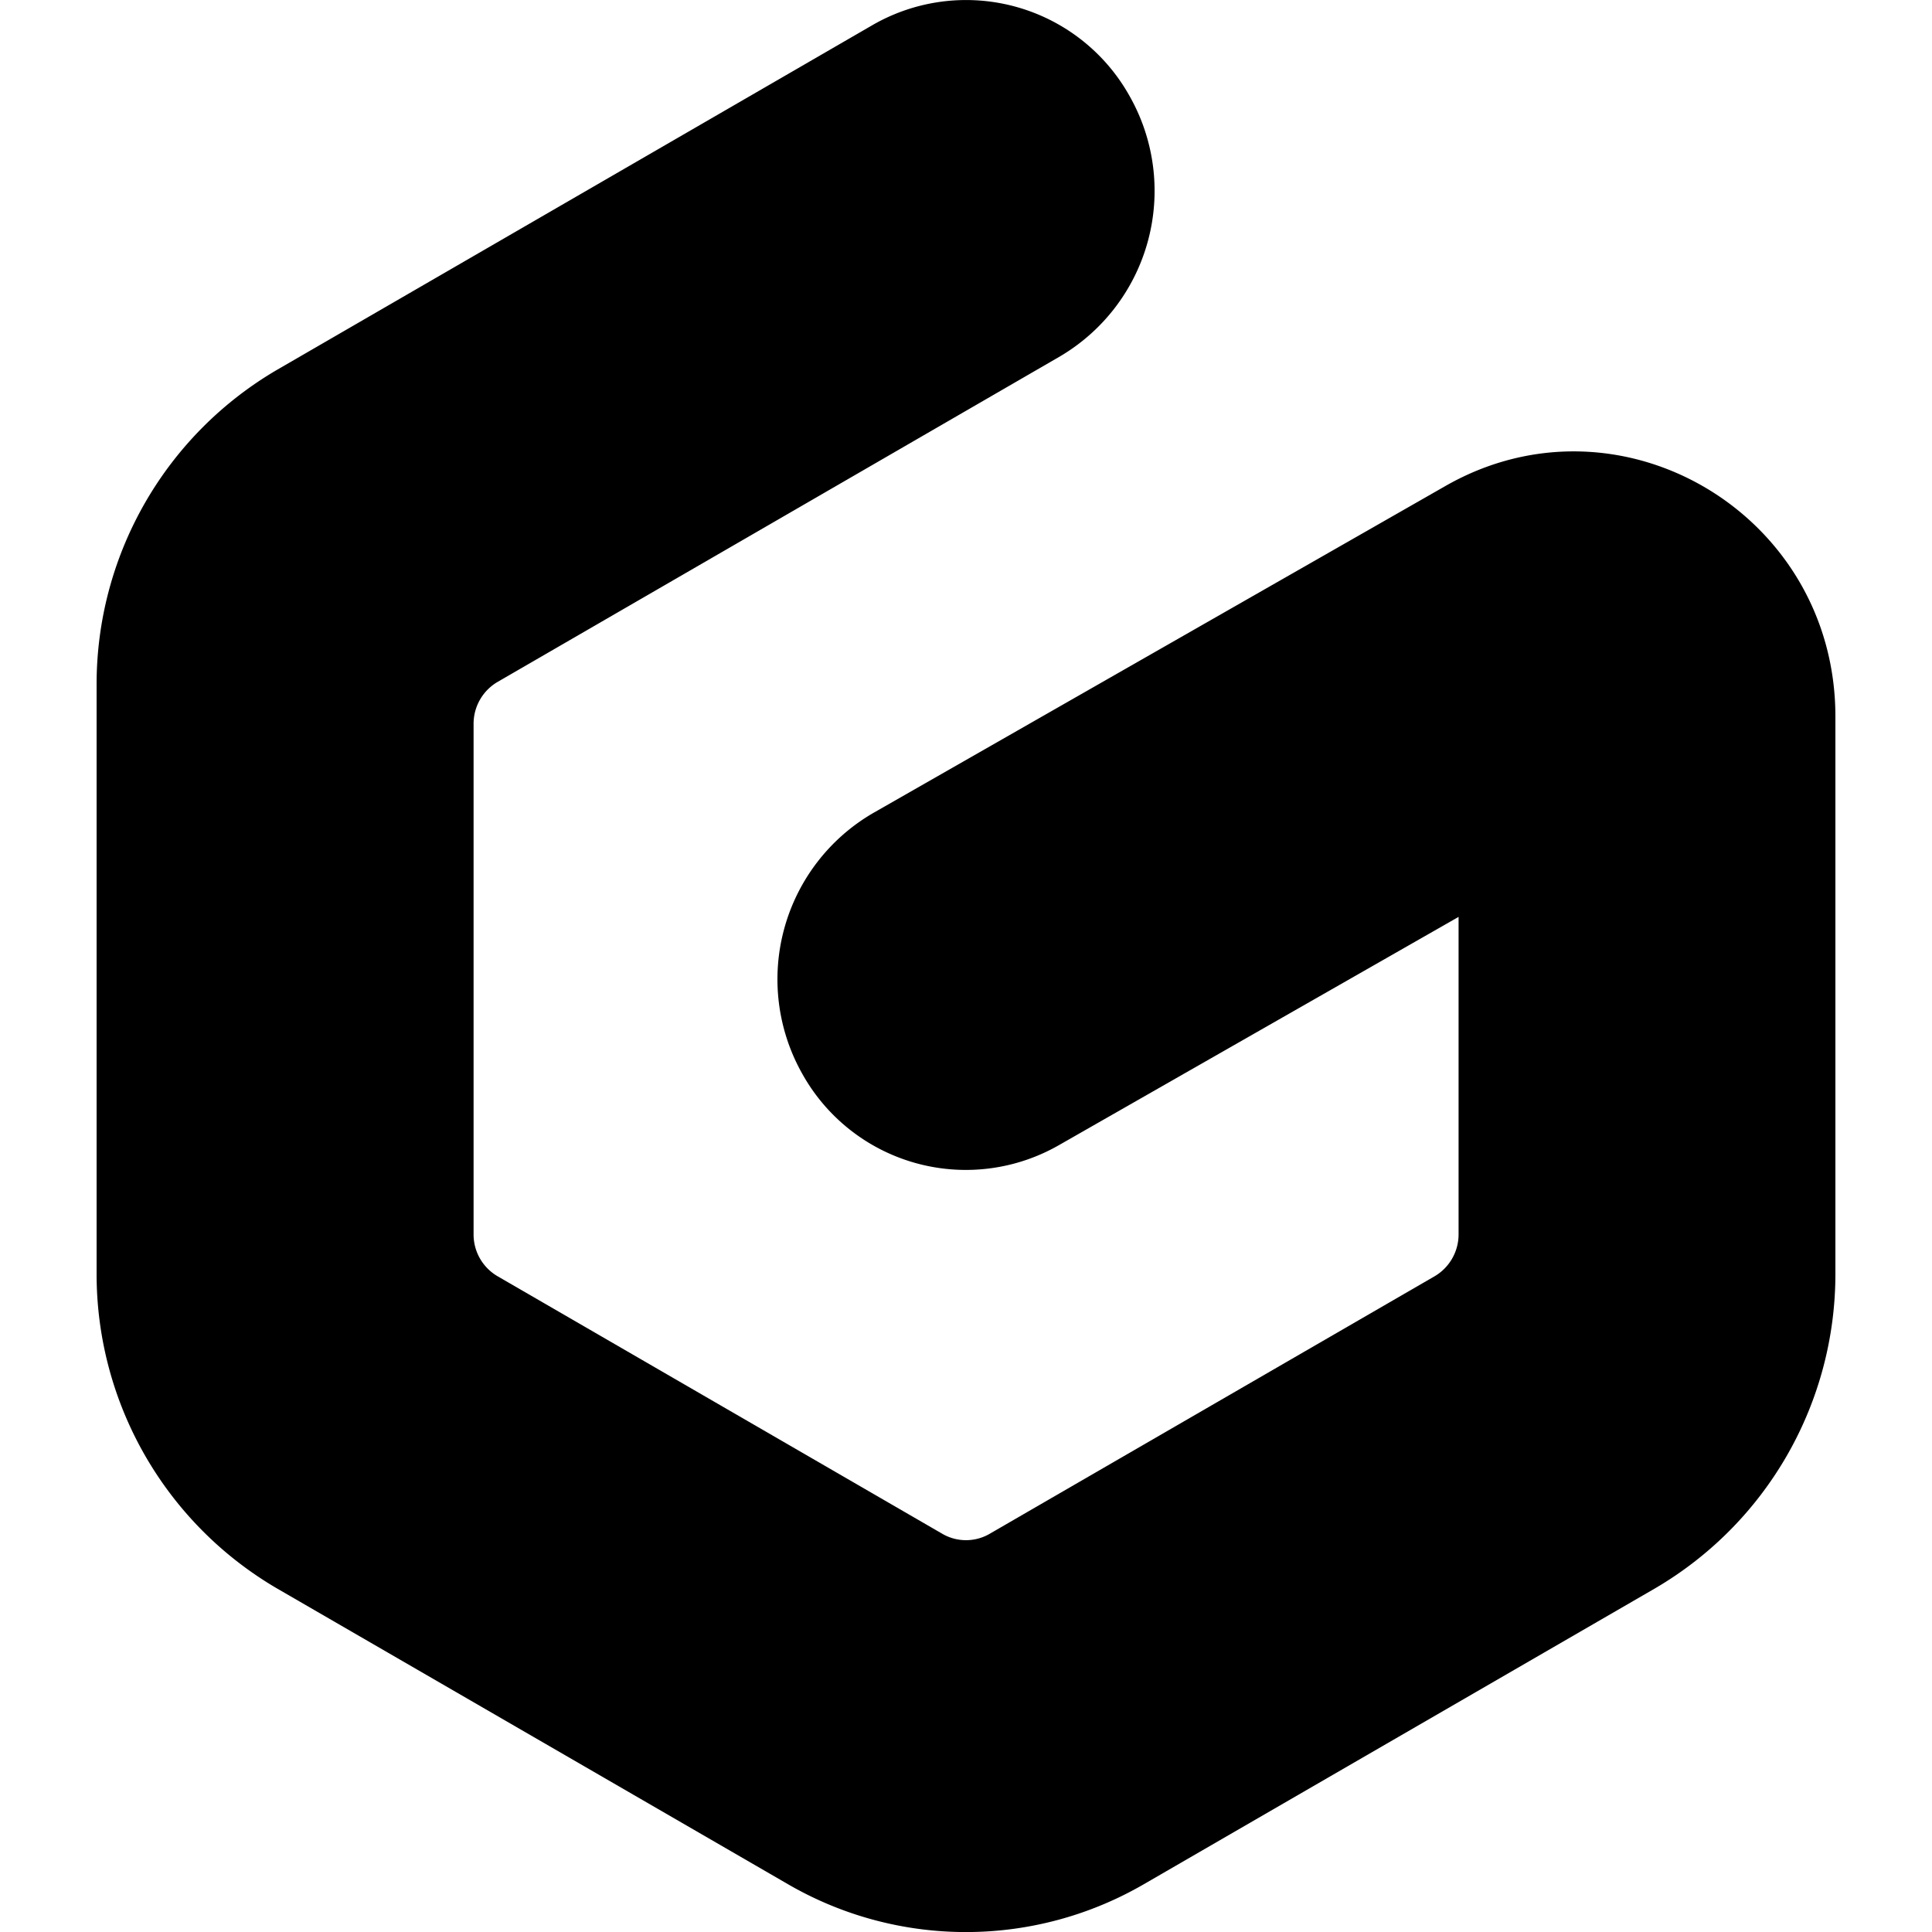
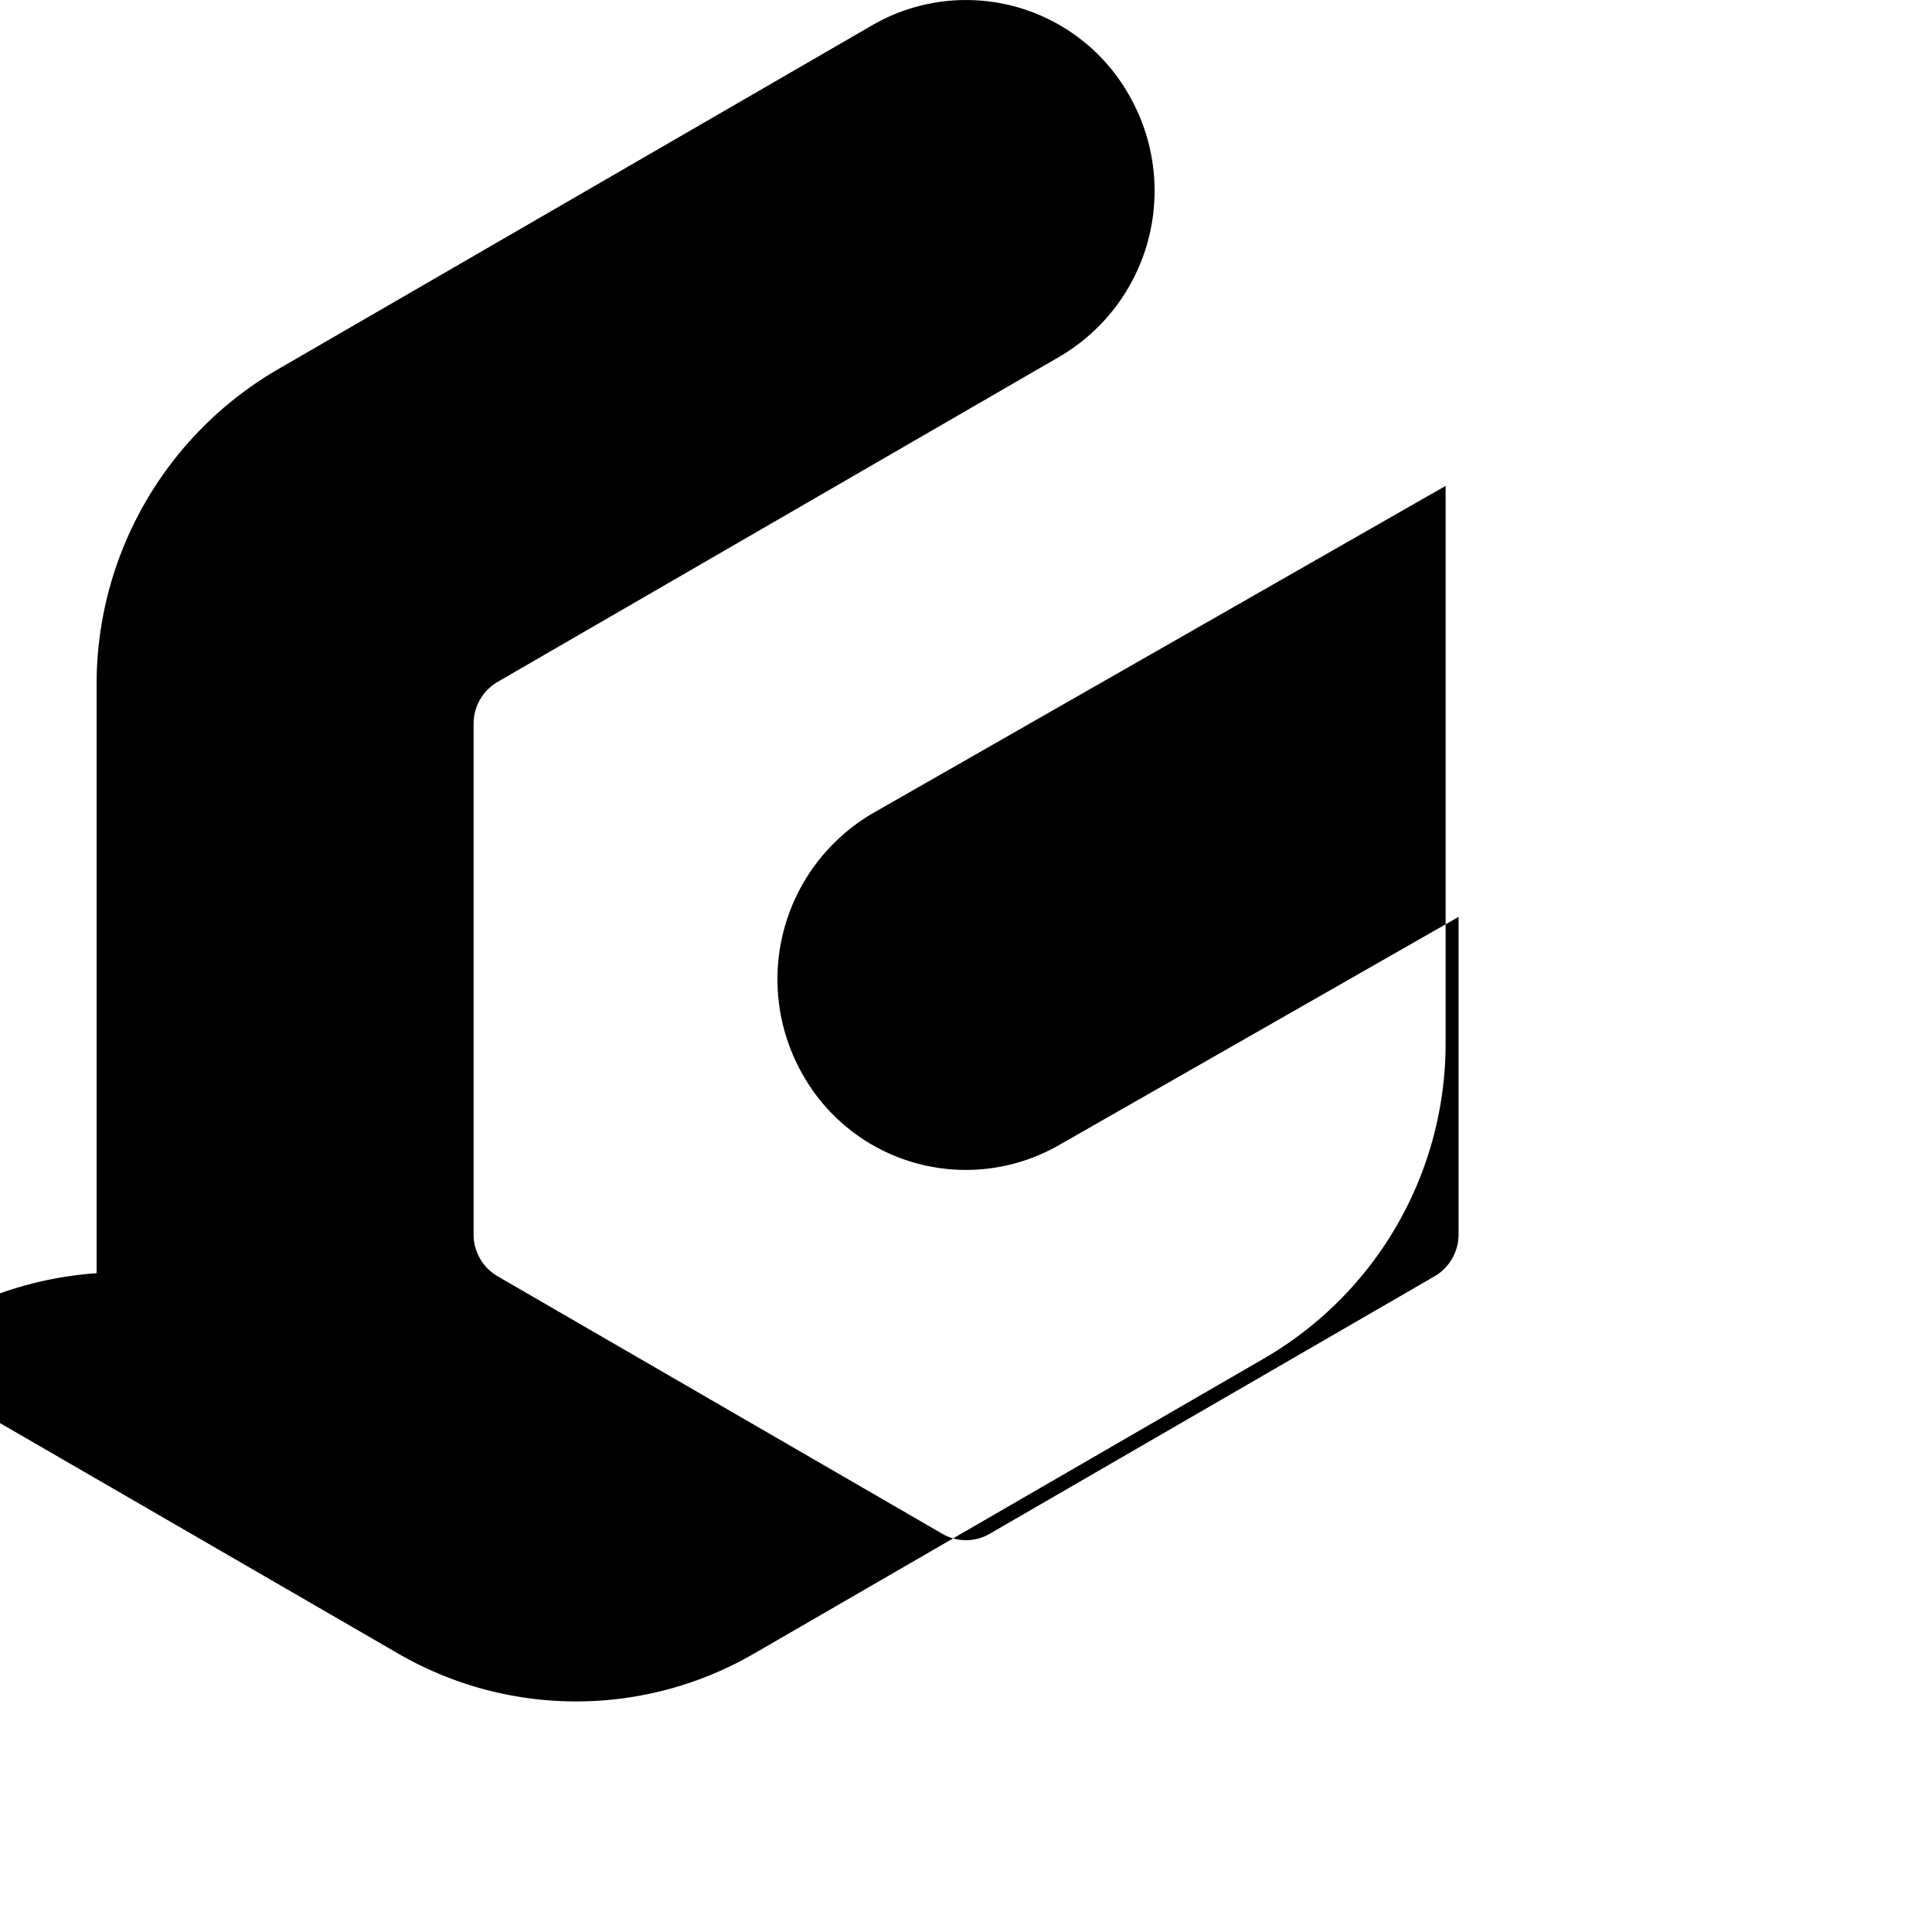
<svg xmlns="http://www.w3.org/2000/svg" fill="#000" role="img" viewBox="0 0 24 24">
  <title>Gitpod</title>
-   <path d="M14.033 1.195a2.387 2.387 0 0 1-.87 3.235l-6.98 4.04a.602.602 0 0 0-.3.522v6.342a.6.6 0 0 0 .3.521l5.524 3.199a.585.585 0 0 0 .586 0l5.527-3.199a.603.603 0 0 0 .299-.52V11.39l-4.969 2.838a2.326 2.326 0 0 1-3.19-.9 2.388 2.388 0 0 1 .89-3.23l7.108-4.062C20.123 4.8 22.8 6.384 22.8 8.901v6.914a4.524 4.524 0 0 1-2.245 3.919l-6.345 3.672a4.407 4.407 0 0 1-4.422 0l-6.344-3.672A4.524 4.524 0 0 1 1.2 15.816V8.51a4.524 4.524 0 0 1 2.245-3.918l7.393-4.28a2.326 2.326 0 0 1 3.195.883z" />
+   <path d="M14.033 1.195a2.387 2.387 0 0 1-.87 3.235l-6.98 4.04a.602.602 0 0 0-.3.522v6.342a.6.6 0 0 0 .3.521l5.524 3.199a.585.585 0 0 0 .586 0l5.527-3.199a.603.603 0 0 0 .299-.52V11.39l-4.969 2.838a2.326 2.326 0 0 1-3.19-.9 2.388 2.388 0 0 1 .89-3.23l7.108-4.062v6.914a4.524 4.524 0 0 1-2.245 3.919l-6.345 3.672a4.407 4.407 0 0 1-4.422 0l-6.344-3.672A4.524 4.524 0 0 1 1.2 15.816V8.51a4.524 4.524 0 0 1 2.245-3.918l7.393-4.28a2.326 2.326 0 0 1 3.195.883z" />
</svg>